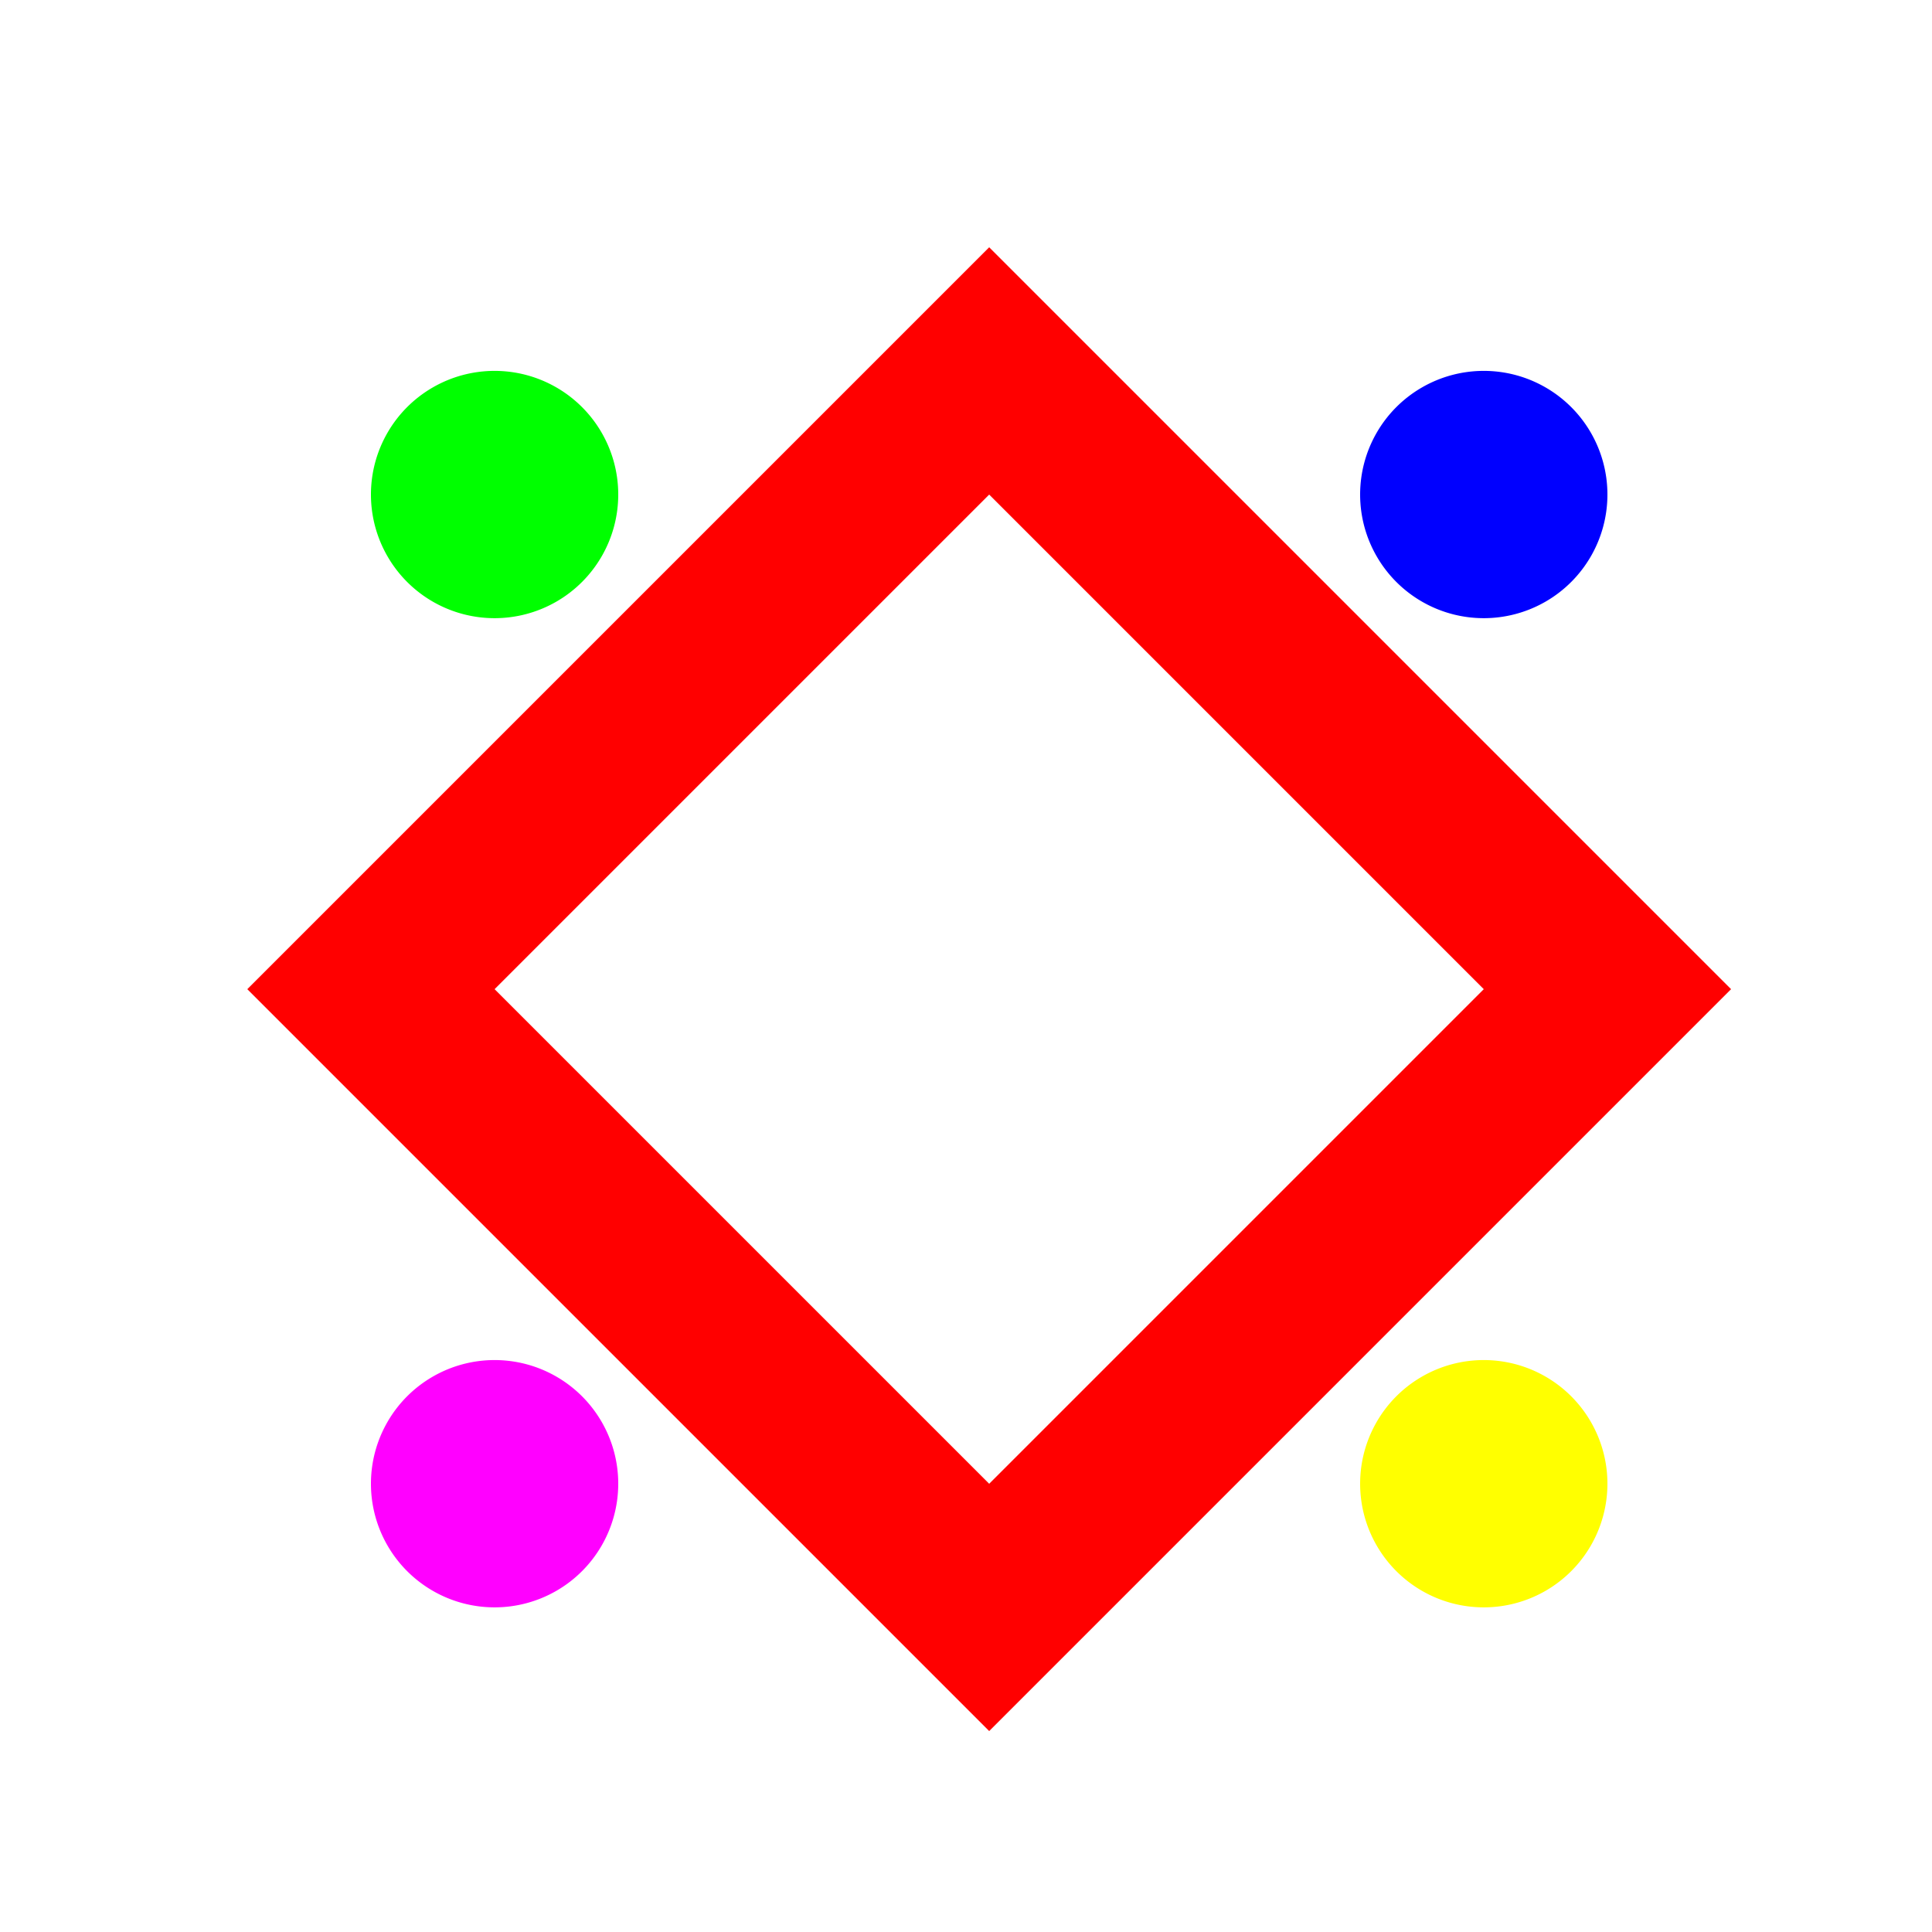
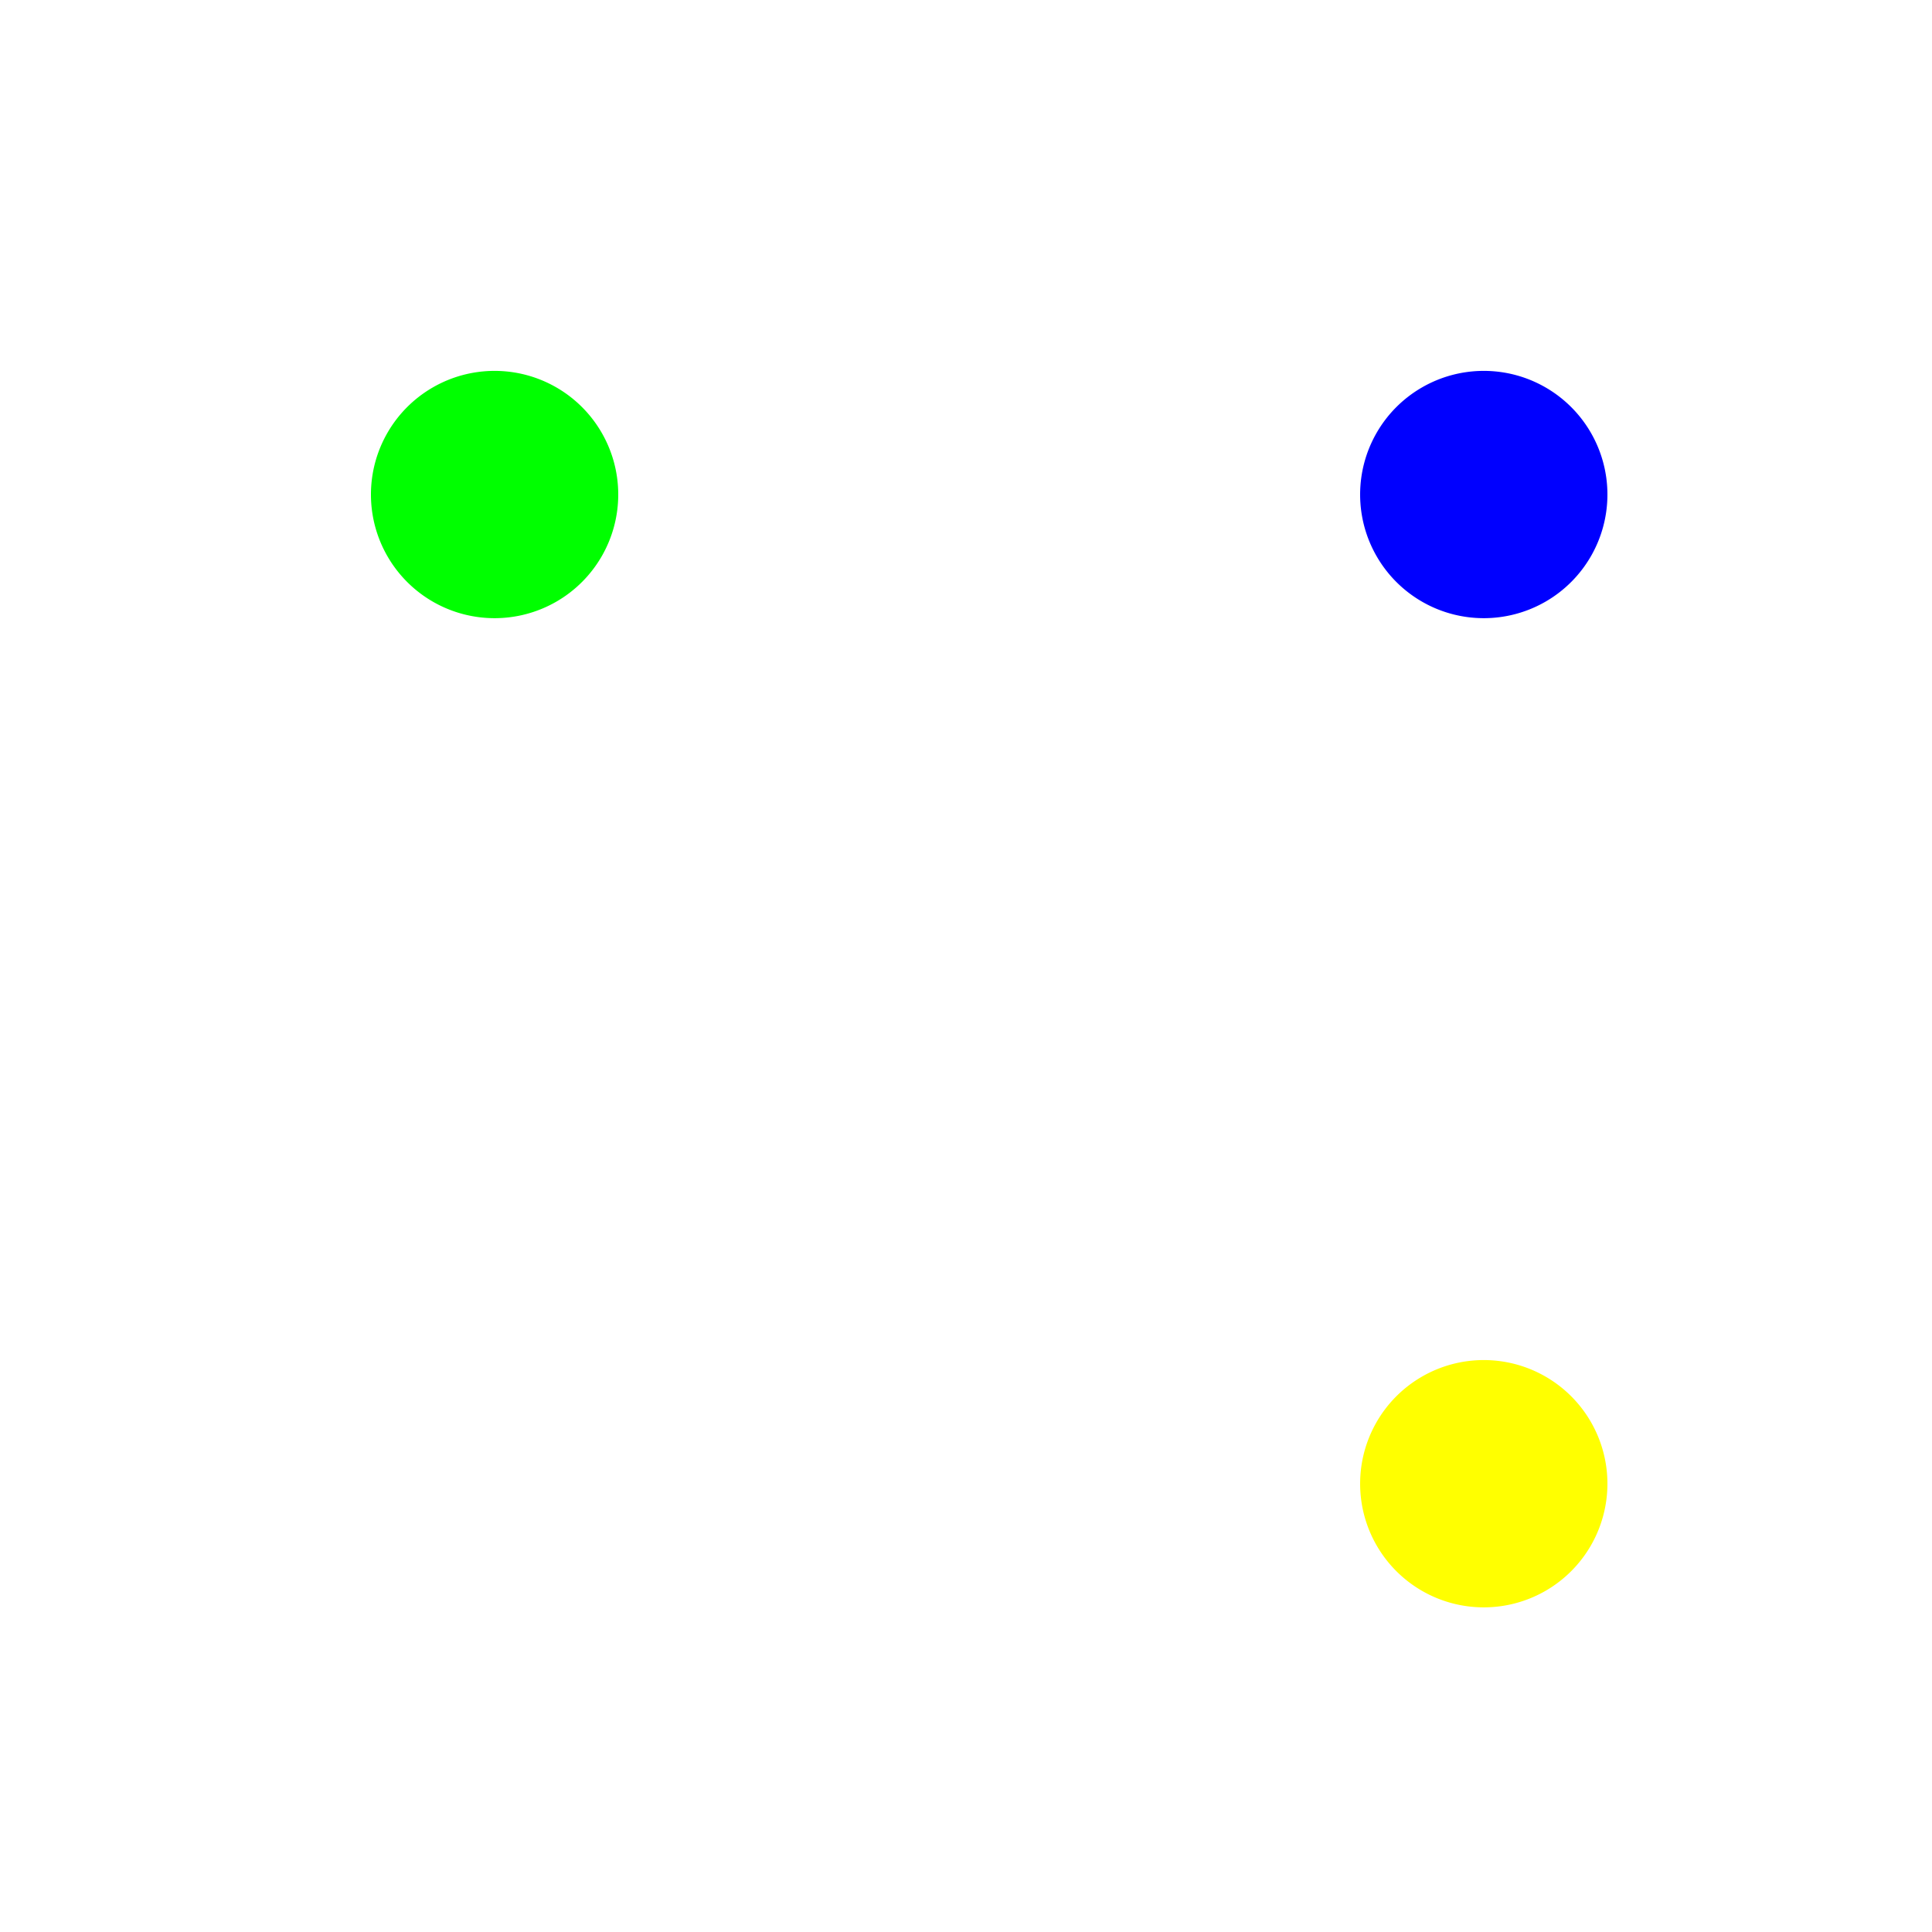
<svg xmlns="http://www.w3.org/2000/svg" width="500" height="500">
  <defs />
  <g>
    <rect fill="#FFFFFF" stroke="none" x="0" y="0" width="512" height="512" />
-     <path fill="#FF0000" stroke="none" paint-order="stroke fill markers" d=" M 256 64 L 448 256 L 256 448 L 64 256 Z" />
-     <path fill="#FFFFFF" stroke="none" paint-order="stroke fill markers" d=" M 256 128 L 384 256 L 256 384 L 128 256 Z" />
    <path fill="#00FF00" stroke="none" paint-order="stroke fill markers" d=" M 160 128 A 32 32 0 1 1 160 127.968" />
    <path fill="#0000FF" stroke="none" paint-order="stroke fill markers" d=" M 416 128 A 32 32 0 1 1 416 127.968" />
    <path fill="#FFFF00" stroke="none" paint-order="stroke fill markers" d=" M 416 384 A 32 32 0 1 1 416 383.968" />
-     <path fill="#FF00FF" stroke="none" paint-order="stroke fill markers" d=" M 160 384 A 32 32 0 1 1 160 383.968" />
  </g>
</svg>